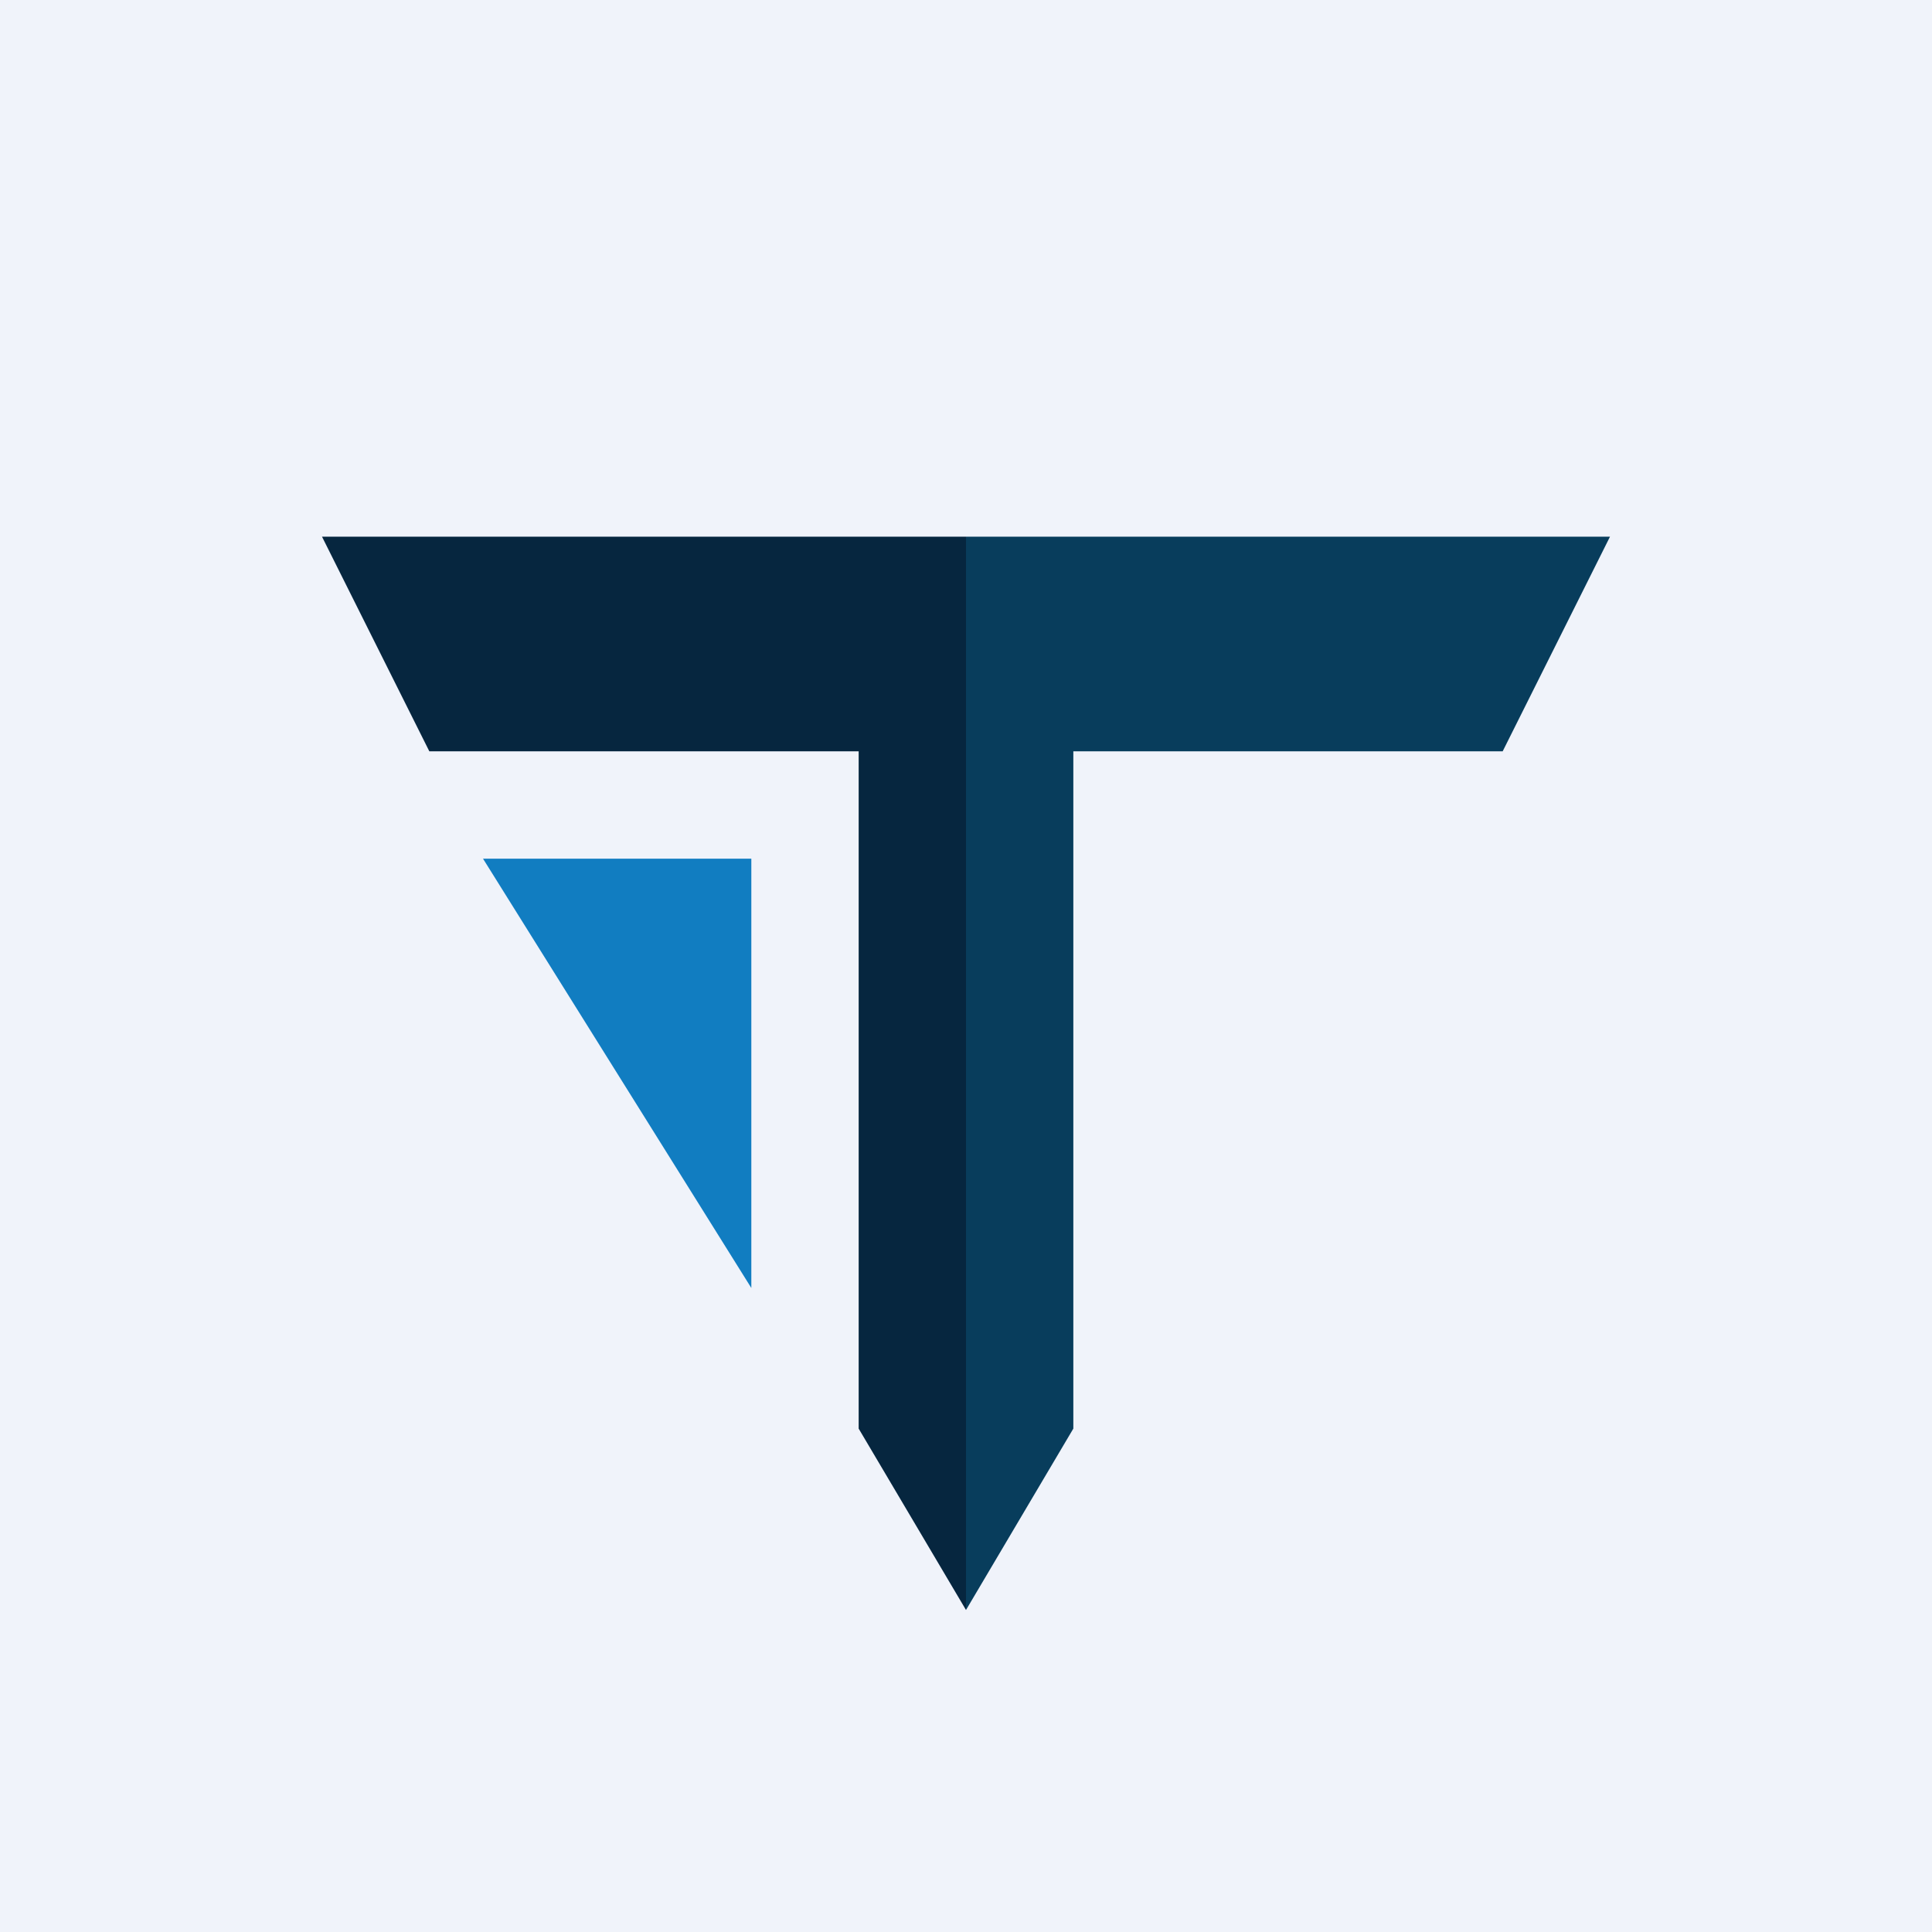
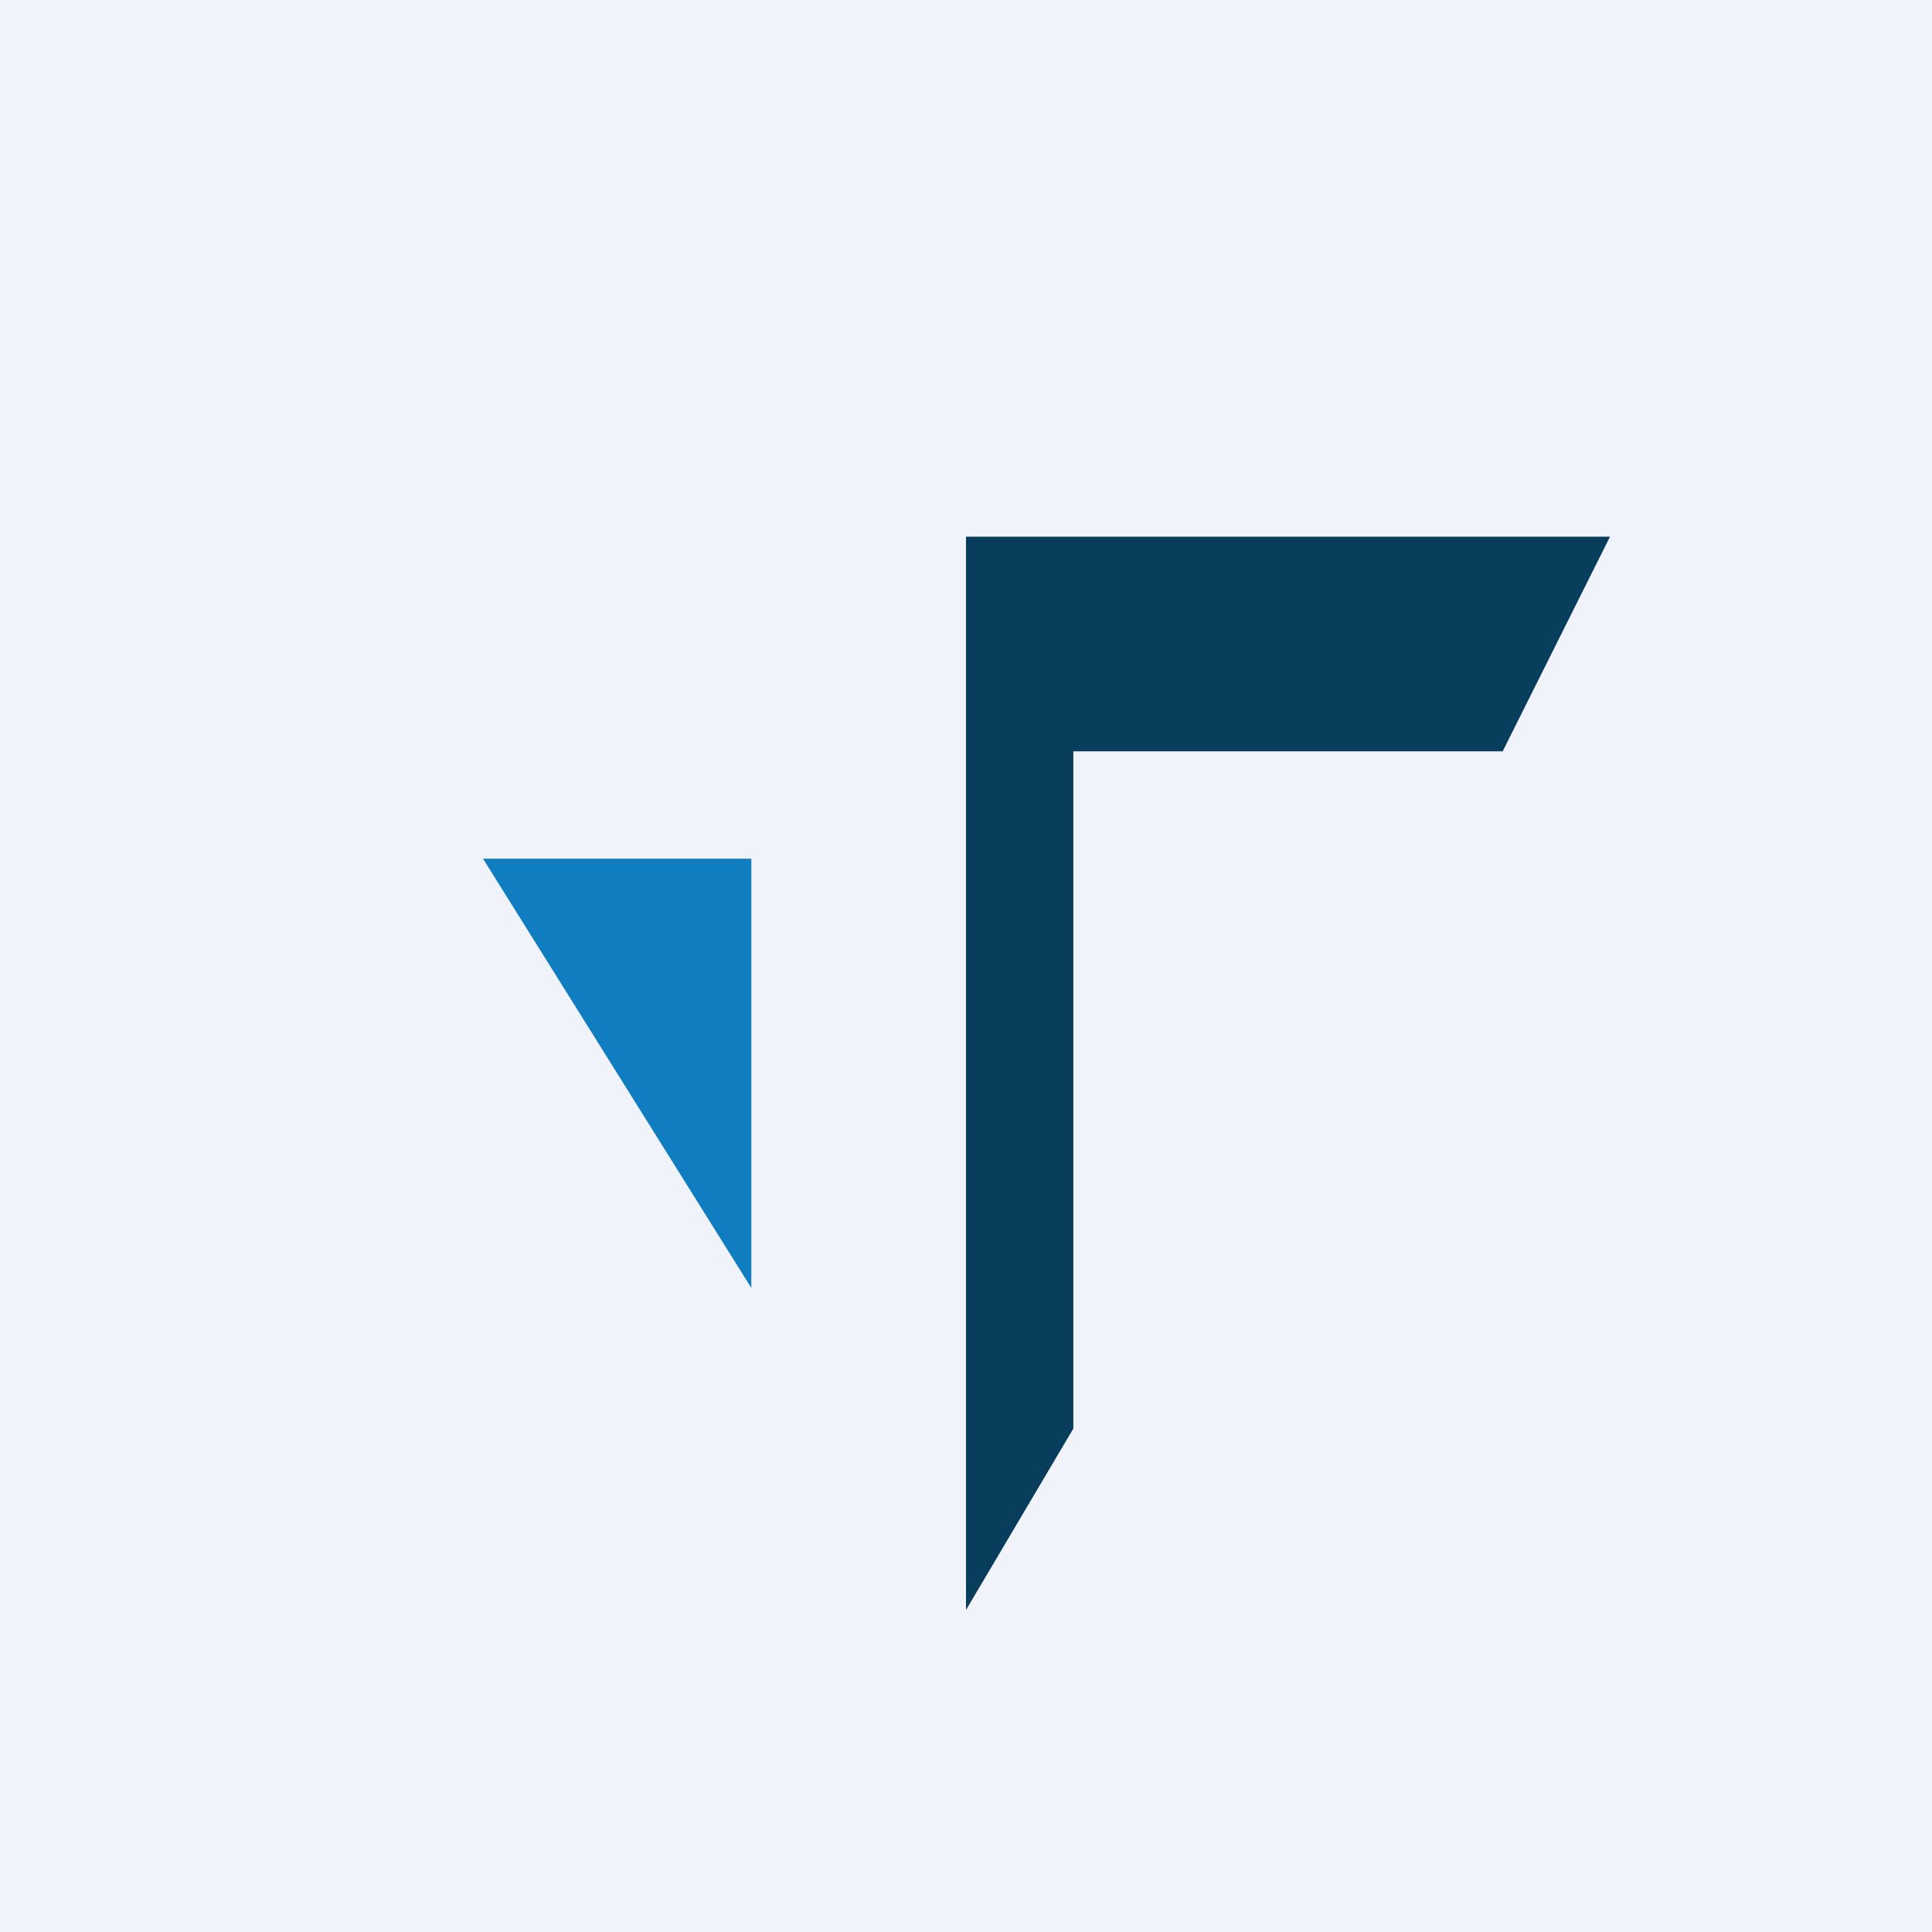
<svg xmlns="http://www.w3.org/2000/svg" width="18" height="18" viewBox="0 0 18 18">
  <path fill="#F0F3FA" d="M0 0h18v18H0z" />
  <path d="M4.5 8H7v4L4.5 8Z" fill="#117DC1" />
-   <path d="m9 15-1-1.69V7H4L3 5h6v10Z" fill="#06263F" />
  <path d="m15 5-1 2h-4v6.31L9 15V5h6Z" fill="#083D5C" />
</svg>